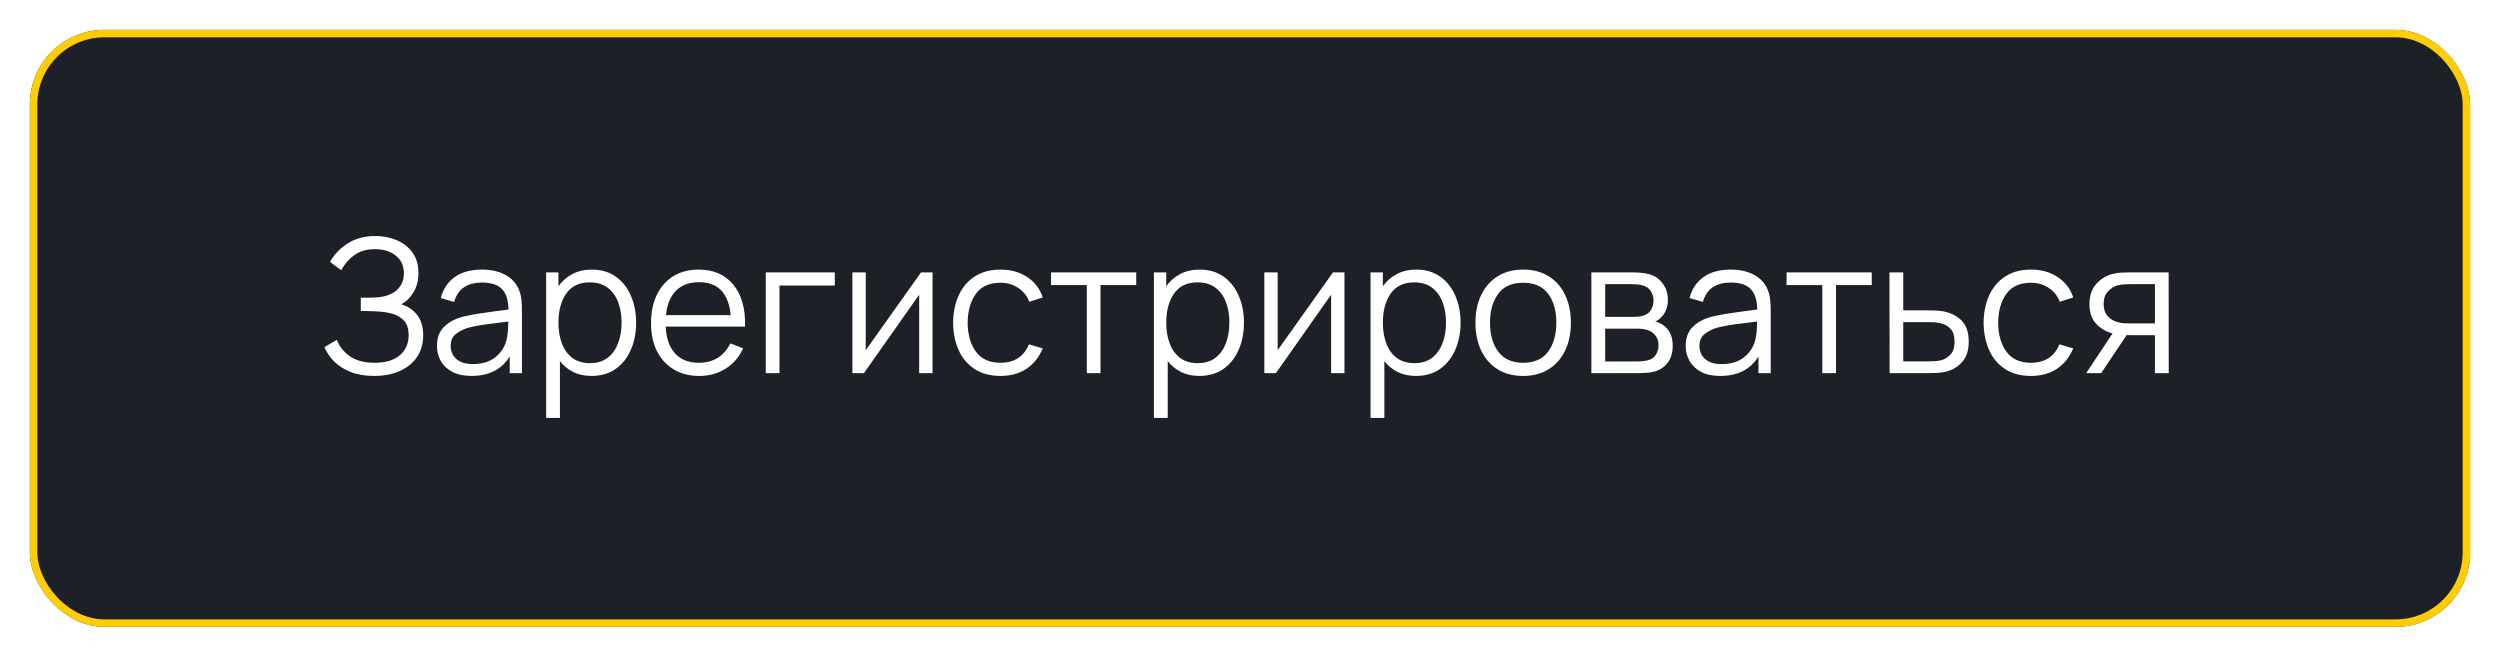
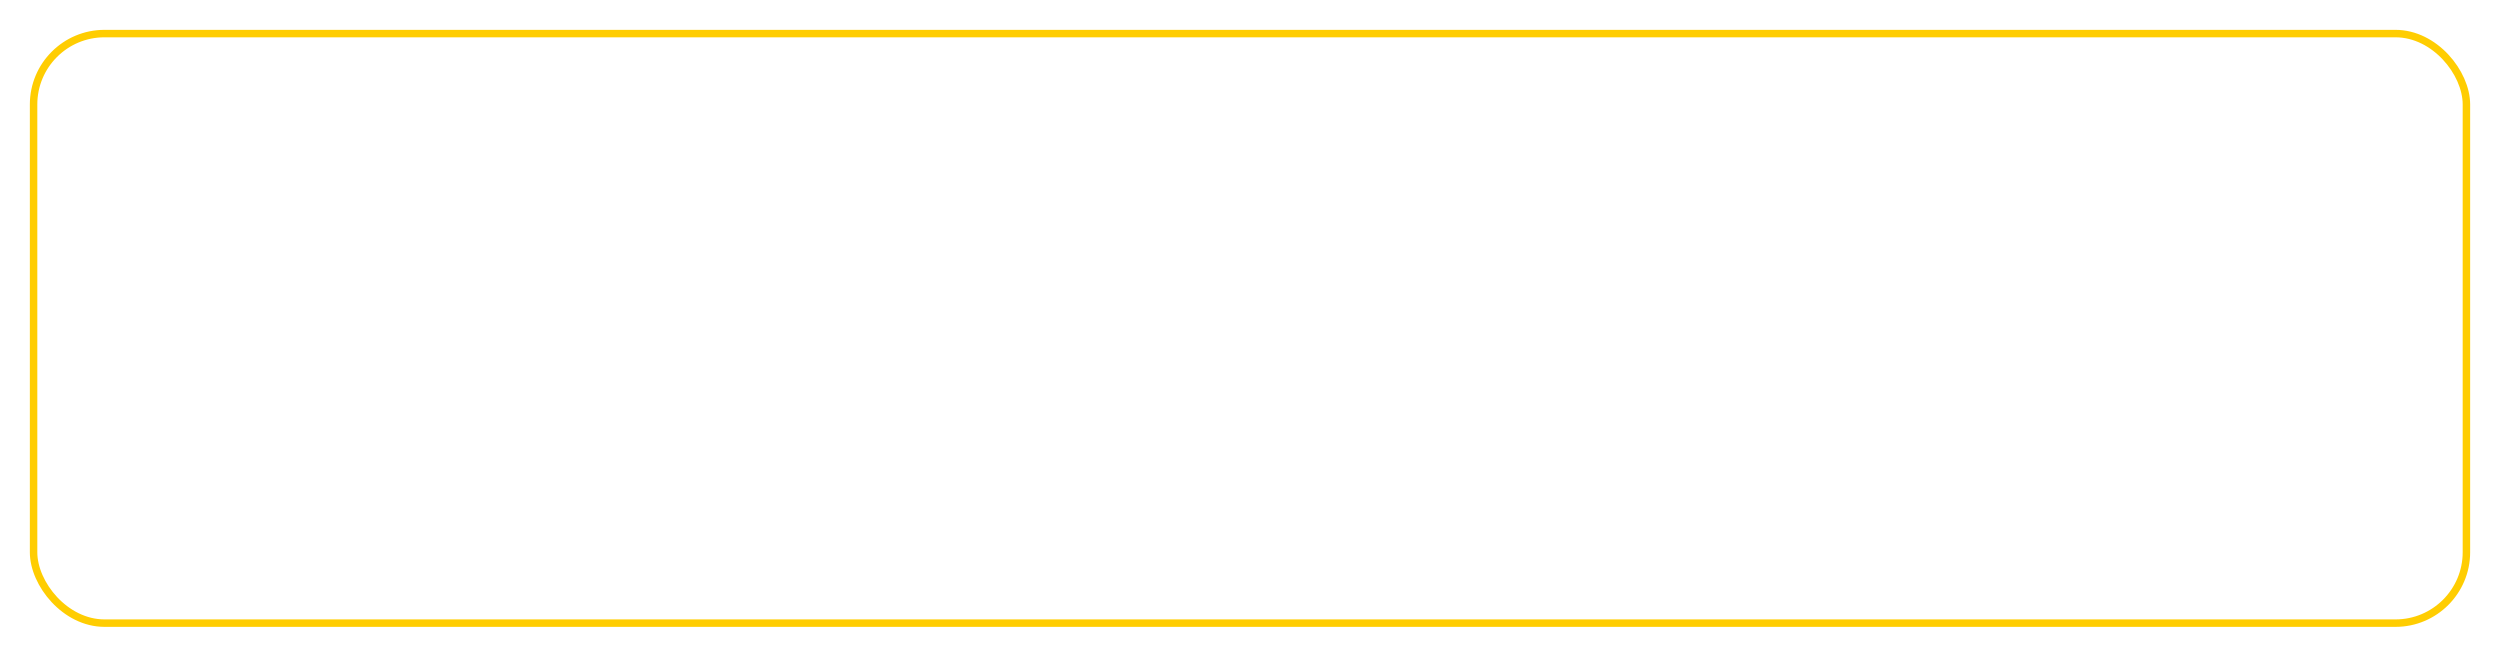
<svg xmlns="http://www.w3.org/2000/svg" width="335" height="88" viewBox="0 0 335 88" fill="none">
  <g filter="url(#filter0_d)">
-     <rect x="4" width="327" height="80" rx="10" fill="#1E2027" />
    <rect x="4.5" y="0.5" width="326" height="79" rx="9.5" stroke="#FFCD01" />
  </g>
-   <path d="M50.147 50.375C51.472 50.375 52.626 50.15 53.609 49.7C54.593 49.25 55.355 48.621 55.897 47.812C56.438 46.996 56.709 46.038 56.709 44.938C56.709 43.821 56.447 42.921 55.922 42.237C55.405 41.546 54.688 41.058 53.772 40.775C54.447 40.408 54.997 39.862 55.422 39.138C55.855 38.413 56.072 37.562 56.072 36.587C56.072 35.479 55.801 34.558 55.259 33.825C54.726 33.092 54.018 32.542 53.134 32.175C52.259 31.808 51.313 31.625 50.297 31.625C48.88 31.625 47.655 31.95 46.622 32.6C45.588 33.25 44.788 34.083 44.222 35.1L45.722 36.212C46.188 35.354 46.788 34.671 47.522 34.163C48.255 33.646 49.163 33.388 50.247 33.388C51.388 33.388 52.318 33.675 53.034 34.25C53.759 34.817 54.122 35.608 54.122 36.625C54.122 37.592 53.78 38.362 53.097 38.938C52.413 39.504 51.476 39.812 50.284 39.862C50.118 39.871 49.893 39.879 49.609 39.888C49.326 39.888 49.059 39.888 48.809 39.888C48.568 39.888 48.413 39.888 48.347 39.888V41.663C48.422 41.663 48.501 41.663 48.584 41.663C48.668 41.663 48.838 41.667 49.097 41.675C49.363 41.683 49.797 41.7 50.397 41.725C51.205 41.75 51.938 41.858 52.597 42.05C53.255 42.242 53.78 42.562 54.172 43.013C54.563 43.454 54.759 44.083 54.759 44.9C54.759 46.017 54.368 46.917 53.584 47.6C52.801 48.275 51.676 48.612 50.209 48.612C48.801 48.612 47.68 48.312 46.847 47.712C46.013 47.112 45.447 46.388 45.147 45.538L43.472 46.513C43.755 47.196 44.184 47.833 44.759 48.425C45.343 49.008 46.08 49.479 46.972 49.837C47.863 50.196 48.922 50.375 50.147 50.375ZM63.164 50.375C65.522 50.375 67.235 49.504 68.301 47.763V50H69.939V41.612C69.939 41.112 69.914 40.621 69.864 40.138C69.814 39.654 69.705 39.217 69.539 38.825C69.18 37.95 68.568 37.283 67.701 36.825C66.843 36.358 65.797 36.125 64.564 36.125C63.08 36.125 61.872 36.458 60.939 37.125C60.005 37.792 59.38 38.729 59.064 39.938L60.851 40.462C61.11 39.562 61.555 38.904 62.189 38.487C62.83 38.071 63.614 37.862 64.539 37.862C65.822 37.862 66.739 38.163 67.289 38.763C67.839 39.354 68.122 40.258 68.139 41.475C67.539 41.558 66.876 41.646 66.151 41.737C65.435 41.829 64.714 41.933 63.989 42.05C63.264 42.167 62.597 42.3 61.989 42.45C60.98 42.717 60.155 43.163 59.514 43.788C58.872 44.404 58.551 45.267 58.551 46.375C58.551 47.092 58.722 47.754 59.064 48.362C59.405 48.971 59.918 49.458 60.601 49.825C61.293 50.192 62.147 50.375 63.164 50.375ZM63.376 48.788C62.651 48.788 62.068 48.671 61.626 48.438C61.193 48.196 60.876 47.892 60.676 47.525C60.485 47.15 60.389 46.767 60.389 46.375C60.389 45.642 60.635 45.092 61.126 44.725C61.618 44.358 62.151 44.092 62.726 43.925C63.468 43.725 64.33 43.562 65.314 43.438C66.297 43.312 67.23 43.196 68.114 43.087C68.114 43.396 68.101 43.75 68.076 44.15C68.06 44.542 68.014 44.904 67.939 45.237C67.764 46.254 67.28 47.1 66.489 47.775C65.705 48.45 64.668 48.788 63.376 48.788ZM73.18 56H75.03V48.388C75.514 49.004 76.109 49.492 76.818 49.85C77.526 50.2 78.339 50.375 79.255 50.375C80.522 50.375 81.601 50.062 82.493 49.438C83.385 48.804 84.064 47.95 84.53 46.875C85.005 45.8 85.243 44.587 85.243 43.237C85.243 41.896 85.005 40.688 84.53 39.612C84.064 38.538 83.389 37.688 82.505 37.062C81.622 36.438 80.564 36.125 79.33 36.125C78.33 36.125 77.451 36.325 76.693 36.725C75.943 37.117 75.322 37.663 74.83 38.362V36.5H73.18V56ZM79.068 48.663C78.109 48.663 77.318 48.429 76.693 47.962C76.068 47.487 75.601 46.842 75.293 46.025C74.984 45.208 74.83 44.279 74.83 43.237C74.83 41.646 75.176 40.35 75.868 39.35C76.568 38.342 77.622 37.837 79.03 37.837C79.997 37.837 80.793 38.075 81.418 38.55C82.051 39.025 82.522 39.671 82.83 40.487C83.139 41.304 83.293 42.221 83.293 43.237C83.293 44.263 83.135 45.183 82.818 46C82.51 46.817 82.043 47.467 81.418 47.95C80.793 48.425 80.01 48.663 79.068 48.663ZM93.7 50.375C95.009 50.375 96.18 50.054 97.213 49.413C98.254 48.771 99.042 47.858 99.575 46.675L97.863 46.013C97.004 47.746 95.592 48.612 93.625 48.612C92.275 48.612 91.217 48.192 90.45 47.35C89.692 46.508 89.275 45.312 89.2 43.763H99.838C99.904 41.379 99.384 39.513 98.275 38.163C97.175 36.804 95.625 36.125 93.625 36.125C92.325 36.125 91.196 36.417 90.238 37C89.288 37.583 88.55 38.413 88.025 39.487C87.5 40.562 87.238 41.837 87.238 43.312C87.238 44.737 87.5 45.979 88.025 47.038C88.559 48.096 89.309 48.917 90.275 49.5C91.25 50.083 92.392 50.375 93.7 50.375ZM93.675 37.812C96.217 37.812 97.629 39.283 97.913 42.225H89.238C89.379 40.8 89.829 39.708 90.588 38.95C91.346 38.192 92.375 37.812 93.675 37.812ZM102.612 50H104.449V38.263H111.862V36.5H102.612V50ZM124.958 36.5H123.42L116.008 46.925V36.5H114.22V50H115.77L123.17 39.487V50H124.958V36.5ZM134.066 50.375C135.408 50.375 136.558 50.062 137.516 49.438C138.483 48.804 139.22 47.888 139.729 46.688L137.879 46.138C137.195 47.788 135.925 48.612 134.066 48.612C132.616 48.612 131.525 48.125 130.791 47.15C130.058 46.167 129.683 44.867 129.666 43.25C129.683 41.675 130.045 40.388 130.754 39.388C131.47 38.388 132.575 37.888 134.066 37.888C134.95 37.888 135.733 38.112 136.416 38.562C137.108 39.004 137.612 39.629 137.929 40.438L139.729 39.862C139.354 38.704 138.658 37.792 137.641 37.125C136.633 36.458 135.445 36.125 134.079 36.125C132.737 36.125 131.595 36.425 130.654 37.025C129.712 37.617 128.991 38.45 128.491 39.525C127.991 40.592 127.733 41.833 127.716 43.25C127.733 44.633 127.983 45.862 128.466 46.938C128.958 48.013 129.675 48.854 130.616 49.462C131.558 50.071 132.708 50.375 134.066 50.375ZM145.63 50H147.467V38.2H152.255V36.5H140.842V38.2H145.63V50ZM154.626 56H156.476V48.388C156.959 49.004 157.555 49.492 158.263 49.85C158.972 50.2 159.784 50.375 160.701 50.375C161.967 50.375 163.047 50.062 163.938 49.438C164.83 48.804 165.509 47.95 165.976 46.875C166.451 45.8 166.688 44.587 166.688 43.237C166.688 41.896 166.451 40.688 165.976 39.612C165.509 38.538 164.834 37.688 163.951 37.062C163.067 36.438 162.009 36.125 160.776 36.125C159.776 36.125 158.897 36.325 158.138 36.725C157.388 37.117 156.767 37.663 156.276 38.362V36.5H154.626V56ZM160.513 48.663C159.555 48.663 158.763 48.429 158.138 47.962C157.513 47.487 157.047 46.842 156.738 46.025C156.43 45.208 156.276 44.279 156.276 43.237C156.276 41.646 156.622 40.35 157.313 39.35C158.013 38.342 159.067 37.837 160.476 37.837C161.442 37.837 162.238 38.075 162.863 38.55C163.497 39.025 163.967 39.671 164.276 40.487C164.584 41.304 164.738 42.221 164.738 43.237C164.738 44.263 164.58 45.183 164.263 46C163.955 46.817 163.488 47.467 162.863 47.95C162.238 48.425 161.455 48.663 160.513 48.663ZM180.158 36.5H178.621L171.208 46.925V36.5H169.421V50H170.971L178.371 39.487V50H180.158V36.5ZM183.654 56H185.504V48.388C185.987 49.004 186.583 49.492 187.292 49.85C188 50.2 188.812 50.375 189.729 50.375C190.996 50.375 192.075 50.062 192.967 49.438C193.858 48.804 194.537 47.95 195.004 46.875C195.479 45.8 195.717 44.587 195.717 43.237C195.717 41.896 195.479 40.688 195.004 39.612C194.537 38.538 193.862 37.688 192.979 37.062C192.096 36.438 191.037 36.125 189.804 36.125C188.804 36.125 187.925 36.325 187.167 36.725C186.417 37.117 185.796 37.663 185.304 38.362V36.5H183.654V56ZM189.542 48.663C188.583 48.663 187.792 48.429 187.167 47.962C186.542 47.487 186.075 46.842 185.767 46.025C185.458 45.208 185.304 44.279 185.304 43.237C185.304 41.646 185.65 40.35 186.342 39.35C187.042 38.342 188.096 37.837 189.504 37.837C190.471 37.837 191.267 38.075 191.892 38.55C192.525 39.025 192.996 39.671 193.304 40.487C193.612 41.304 193.767 42.221 193.767 43.237C193.767 44.263 193.608 45.183 193.292 46C192.983 46.817 192.517 47.467 191.892 47.95C191.267 48.425 190.483 48.663 189.542 48.663ZM204.099 50.375C205.432 50.375 206.574 50.075 207.524 49.475C208.482 48.875 209.216 48.042 209.724 46.975C210.241 45.9 210.499 44.654 210.499 43.237C210.499 41.846 210.245 40.617 209.736 39.55C209.236 38.475 208.507 37.638 207.549 37.038C206.599 36.429 205.449 36.125 204.099 36.125C202.782 36.125 201.645 36.425 200.686 37.025C199.736 37.617 199.003 38.446 198.486 39.513C197.97 40.579 197.711 41.821 197.711 43.237C197.711 44.629 197.961 45.862 198.461 46.938C198.97 48.013 199.699 48.854 200.649 49.462C201.607 50.071 202.757 50.375 204.099 50.375ZM204.099 48.612C202.641 48.612 201.536 48.125 200.786 47.15C200.036 46.167 199.661 44.862 199.661 43.237C199.661 41.663 200.024 40.379 200.749 39.388C201.474 38.388 202.591 37.888 204.099 37.888C205.591 37.888 206.703 38.375 207.436 39.35C208.178 40.317 208.549 41.612 208.549 43.237C208.549 44.829 208.182 46.125 207.449 47.125C206.716 48.117 205.599 48.612 204.099 48.612ZM213.244 50H219.531C219.873 50 220.236 49.987 220.619 49.962C221.011 49.938 221.373 49.879 221.706 49.788C222.448 49.571 223.04 49.171 223.481 48.587C223.923 48.004 224.144 47.25 224.144 46.325C224.144 44.992 223.652 44.029 222.669 43.438C222.369 43.254 222.081 43.138 221.806 43.087C222.115 42.954 222.398 42.746 222.656 42.462C222.923 42.188 223.127 41.862 223.269 41.487C223.419 41.104 223.494 40.671 223.494 40.188C223.494 39.321 223.261 38.583 222.794 37.975C222.336 37.358 221.727 36.946 220.969 36.737C220.619 36.646 220.24 36.583 219.831 36.55C219.431 36.517 219.09 36.5 218.806 36.5H213.244V50ZM215.094 42.462V38.075H218.619C218.711 38.075 218.927 38.083 219.269 38.1C219.619 38.117 219.944 38.179 220.244 38.288C220.686 38.429 221.015 38.683 221.231 39.05C221.456 39.408 221.569 39.821 221.569 40.288C221.569 40.721 221.465 41.121 221.256 41.487C221.056 41.854 220.74 42.112 220.306 42.263C220.098 42.337 219.861 42.392 219.594 42.425C219.327 42.45 219.086 42.462 218.869 42.462H215.094ZM215.094 48.438V44.038H219.181C219.348 44.038 219.536 44.042 219.744 44.05C219.961 44.058 220.161 44.083 220.344 44.125C220.911 44.208 221.369 44.442 221.719 44.825C222.069 45.2 222.244 45.683 222.244 46.275C222.244 46.725 222.127 47.142 221.894 47.525C221.669 47.9 221.311 48.15 220.819 48.275C220.611 48.333 220.373 48.375 220.106 48.4C219.84 48.425 219.619 48.438 219.444 48.438H215.094ZM230.498 50.375C232.856 50.375 234.569 49.504 235.635 47.763V50H237.273V41.612C237.273 41.112 237.248 40.621 237.198 40.138C237.148 39.654 237.039 39.217 236.873 38.825C236.514 37.95 235.902 37.283 235.035 36.825C234.177 36.358 233.131 36.125 231.898 36.125C230.414 36.125 229.206 36.458 228.273 37.125C227.339 37.792 226.714 38.729 226.398 39.938L228.185 40.462C228.444 39.562 228.889 38.904 229.523 38.487C230.164 38.071 230.948 37.862 231.873 37.862C233.156 37.862 234.073 38.163 234.623 38.763C235.173 39.354 235.456 40.258 235.473 41.475C234.873 41.558 234.21 41.646 233.485 41.737C232.769 41.829 232.048 41.933 231.323 42.05C230.598 42.167 229.931 42.3 229.323 42.45C228.314 42.717 227.489 43.163 226.848 43.788C226.206 44.404 225.885 45.267 225.885 46.375C225.885 47.092 226.056 47.754 226.398 48.362C226.739 48.971 227.252 49.458 227.935 49.825C228.627 50.192 229.481 50.375 230.498 50.375ZM230.71 48.788C229.985 48.788 229.402 48.671 228.96 48.438C228.527 48.196 228.21 47.892 228.01 47.525C227.819 47.15 227.723 46.767 227.723 46.375C227.723 45.642 227.969 45.092 228.46 44.725C228.952 44.358 229.485 44.092 230.06 43.925C230.802 43.725 231.664 43.562 232.648 43.438C233.631 43.312 234.564 43.196 235.448 43.087C235.448 43.396 235.435 43.75 235.41 44.15C235.394 44.542 235.348 44.904 235.273 45.237C235.098 46.254 234.614 47.1 233.823 47.775C233.039 48.45 232.002 48.788 230.71 48.788ZM244.189 50H246.027V38.2H250.814V36.5H239.402V38.2H244.189V50ZM253.21 50H258.36C258.752 50 259.148 49.992 259.548 49.975C259.948 49.95 260.319 49.9 260.66 49.825C261.569 49.625 262.319 49.192 262.91 48.525C263.51 47.858 263.81 46.946 263.81 45.788C263.81 44.521 263.485 43.571 262.835 42.938C262.185 42.304 261.36 41.896 260.36 41.712C260.06 41.663 259.723 41.629 259.348 41.612C258.973 41.596 258.589 41.587 258.198 41.587H255.035V36.5H253.185L253.21 50ZM255.035 48.425V43.163H258.285C258.56 43.163 258.848 43.171 259.148 43.188C259.448 43.204 259.727 43.242 259.985 43.3C260.569 43.425 261.035 43.683 261.385 44.075C261.735 44.458 261.91 45.029 261.91 45.788C261.91 46.562 261.727 47.138 261.36 47.513C261.002 47.888 260.602 48.138 260.16 48.263C259.885 48.337 259.573 48.383 259.223 48.4C258.873 48.417 258.56 48.425 258.285 48.425H255.035ZM272.152 50.375C273.494 50.375 274.644 50.062 275.602 49.438C276.569 48.804 277.306 47.888 277.815 46.688L275.965 46.138C275.281 47.788 274.011 48.612 272.152 48.612C270.702 48.612 269.611 48.125 268.877 47.15C268.144 46.167 267.769 44.867 267.752 43.25C267.769 41.675 268.131 40.388 268.84 39.388C269.556 38.388 270.661 37.888 272.152 37.888C273.036 37.888 273.819 38.112 274.502 38.562C275.194 39.004 275.698 39.629 276.015 40.438L277.815 39.862C277.44 38.704 276.744 37.792 275.727 37.125C274.719 36.458 273.531 36.125 272.165 36.125C270.823 36.125 269.681 36.425 268.74 37.025C267.798 37.617 267.077 38.45 266.577 39.525C266.077 40.592 265.819 41.833 265.802 43.25C265.819 44.633 266.069 45.862 266.552 46.938C267.044 48.013 267.761 48.854 268.702 49.462C269.644 50.071 270.794 50.375 272.152 50.375ZM279.547 50H281.56L284.972 44.9C285.189 44.908 285.402 44.913 285.61 44.913H288.76V50H290.61L290.597 36.5H285.435C285.135 36.5 284.777 36.508 284.36 36.525C283.952 36.542 283.547 36.596 283.147 36.688C282.272 36.896 281.527 37.346 280.91 38.038C280.293 38.721 279.985 39.629 279.985 40.763C279.985 41.862 280.281 42.733 280.872 43.375C281.472 44.017 282.21 44.45 283.085 44.675L279.547 50ZM285.51 43.337C285.293 43.337 285.035 43.333 284.735 43.325C284.435 43.308 284.135 43.263 283.835 43.188C283.277 43.046 282.81 42.771 282.435 42.362C282.068 41.954 281.885 41.413 281.885 40.737C281.885 40.021 282.077 39.462 282.46 39.062C282.852 38.654 283.252 38.388 283.66 38.263C283.977 38.171 284.31 38.117 284.66 38.1C285.018 38.083 285.302 38.075 285.51 38.075H288.76V43.337H285.51Z" fill="white" />
+   <path d="M50.147 50.375C51.472 50.375 52.626 50.15 53.609 49.7C54.593 49.25 55.355 48.621 55.897 47.812C56.438 46.996 56.709 46.038 56.709 44.938C56.709 43.821 56.447 42.921 55.922 42.237C55.405 41.546 54.688 41.058 53.772 40.775C54.447 40.408 54.997 39.862 55.422 39.138C55.855 38.413 56.072 37.562 56.072 36.587C56.072 35.479 55.801 34.558 55.259 33.825C54.726 33.092 54.018 32.542 53.134 32.175C52.259 31.808 51.313 31.625 50.297 31.625C48.88 31.625 47.655 31.95 46.622 32.6C45.588 33.25 44.788 34.083 44.222 35.1L45.722 36.212C46.188 35.354 46.788 34.671 47.522 34.163C48.255 33.646 49.163 33.388 50.247 33.388C51.388 33.388 52.318 33.675 53.034 34.25C53.759 34.817 54.122 35.608 54.122 36.625C54.122 37.592 53.78 38.362 53.097 38.938C52.413 39.504 51.476 39.812 50.284 39.862C50.118 39.871 49.893 39.879 49.609 39.888C49.326 39.888 49.059 39.888 48.809 39.888C48.568 39.888 48.413 39.888 48.347 39.888V41.663C48.422 41.663 48.501 41.663 48.584 41.663C48.668 41.663 48.838 41.667 49.097 41.675C49.363 41.683 49.797 41.7 50.397 41.725C51.205 41.75 51.938 41.858 52.597 42.05C53.255 42.242 53.78 42.562 54.172 43.013C54.563 43.454 54.759 44.083 54.759 44.9C54.759 46.017 54.368 46.917 53.584 47.6C52.801 48.275 51.676 48.612 50.209 48.612C48.801 48.612 47.68 48.312 46.847 47.712C46.013 47.112 45.447 46.388 45.147 45.538L43.472 46.513C43.755 47.196 44.184 47.833 44.759 48.425C45.343 49.008 46.08 49.479 46.972 49.837C47.863 50.196 48.922 50.375 50.147 50.375ZM63.164 50.375C65.522 50.375 67.235 49.504 68.301 47.763V50H69.939V41.612C69.939 41.112 69.914 40.621 69.864 40.138C69.814 39.654 69.705 39.217 69.539 38.825C69.18 37.95 68.568 37.283 67.701 36.825C66.843 36.358 65.797 36.125 64.564 36.125C63.08 36.125 61.872 36.458 60.939 37.125C60.005 37.792 59.38 38.729 59.064 39.938L60.851 40.462C61.11 39.562 61.555 38.904 62.189 38.487C62.83 38.071 63.614 37.862 64.539 37.862C65.822 37.862 66.739 38.163 67.289 38.763C67.839 39.354 68.122 40.258 68.139 41.475C67.539 41.558 66.876 41.646 66.151 41.737C65.435 41.829 64.714 41.933 63.989 42.05C63.264 42.167 62.597 42.3 61.989 42.45C60.98 42.717 60.155 43.163 59.514 43.788C58.872 44.404 58.551 45.267 58.551 46.375C58.551 47.092 58.722 47.754 59.064 48.362C59.405 48.971 59.918 49.458 60.601 49.825C61.293 50.192 62.147 50.375 63.164 50.375ZM63.376 48.788C62.651 48.788 62.068 48.671 61.626 48.438C61.193 48.196 60.876 47.892 60.676 47.525C60.485 47.15 60.389 46.767 60.389 46.375C60.389 45.642 60.635 45.092 61.126 44.725C61.618 44.358 62.151 44.092 62.726 43.925C63.468 43.725 64.33 43.562 65.314 43.438C66.297 43.312 67.23 43.196 68.114 43.087C68.114 43.396 68.101 43.75 68.076 44.15C68.06 44.542 68.014 44.904 67.939 45.237C67.764 46.254 67.28 47.1 66.489 47.775C65.705 48.45 64.668 48.788 63.376 48.788ZM73.18 56H75.03V48.388C75.514 49.004 76.109 49.492 76.818 49.85C77.526 50.2 78.339 50.375 79.255 50.375C80.522 50.375 81.601 50.062 82.493 49.438C83.385 48.804 84.064 47.95 84.53 46.875C85.005 45.8 85.243 44.587 85.243 43.237C85.243 41.896 85.005 40.688 84.53 39.612C84.064 38.538 83.389 37.688 82.505 37.062C81.622 36.438 80.564 36.125 79.33 36.125C78.33 36.125 77.451 36.325 76.693 36.725C75.943 37.117 75.322 37.663 74.83 38.362V36.5H73.18V56ZM79.068 48.663C78.109 48.663 77.318 48.429 76.693 47.962C76.068 47.487 75.601 46.842 75.293 46.025C74.984 45.208 74.83 44.279 74.83 43.237C74.83 41.646 75.176 40.35 75.868 39.35C76.568 38.342 77.622 37.837 79.03 37.837C79.997 37.837 80.793 38.075 81.418 38.55C82.051 39.025 82.522 39.671 82.83 40.487C83.139 41.304 83.293 42.221 83.293 43.237C83.293 44.263 83.135 45.183 82.818 46C82.51 46.817 82.043 47.467 81.418 47.95C80.793 48.425 80.01 48.663 79.068 48.663ZM93.7 50.375C95.009 50.375 96.18 50.054 97.213 49.413C98.254 48.771 99.042 47.858 99.575 46.675L97.863 46.013C97.004 47.746 95.592 48.612 93.625 48.612C92.275 48.612 91.217 48.192 90.45 47.35C89.692 46.508 89.275 45.312 89.2 43.763H99.838C99.904 41.379 99.384 39.513 98.275 38.163C97.175 36.804 95.625 36.125 93.625 36.125C92.325 36.125 91.196 36.417 90.238 37C89.288 37.583 88.55 38.413 88.025 39.487C87.5 40.562 87.238 41.837 87.238 43.312C87.238 44.737 87.5 45.979 88.025 47.038C88.559 48.096 89.309 48.917 90.275 49.5C91.25 50.083 92.392 50.375 93.7 50.375ZM93.675 37.812C96.217 37.812 97.629 39.283 97.913 42.225H89.238C89.379 40.8 89.829 39.708 90.588 38.95C91.346 38.192 92.375 37.812 93.675 37.812ZM102.612 50H104.449V38.263H111.862V36.5H102.612V50ZM124.958 36.5H123.42L116.008 46.925V36.5H114.22V50H115.77L123.17 39.487V50H124.958V36.5ZM134.066 50.375C135.408 50.375 136.558 50.062 137.516 49.438C138.483 48.804 139.22 47.888 139.729 46.688L137.879 46.138C137.195 47.788 135.925 48.612 134.066 48.612C132.616 48.612 131.525 48.125 130.791 47.15C130.058 46.167 129.683 44.867 129.666 43.25C129.683 41.675 130.045 40.388 130.754 39.388C131.47 38.388 132.575 37.888 134.066 37.888C134.95 37.888 135.733 38.112 136.416 38.562C137.108 39.004 137.612 39.629 137.929 40.438L139.729 39.862C139.354 38.704 138.658 37.792 137.641 37.125C136.633 36.458 135.445 36.125 134.079 36.125C132.737 36.125 131.595 36.425 130.654 37.025C129.712 37.617 128.991 38.45 128.491 39.525C127.991 40.592 127.733 41.833 127.716 43.25C127.733 44.633 127.983 45.862 128.466 46.938C128.958 48.013 129.675 48.854 130.616 49.462C131.558 50.071 132.708 50.375 134.066 50.375ZM145.63 50H147.467V38.2H152.255V36.5H140.842V38.2H145.63V50ZM154.626 56H156.476V48.388C156.959 49.004 157.555 49.492 158.263 49.85C158.972 50.2 159.784 50.375 160.701 50.375C161.967 50.375 163.047 50.062 163.938 49.438C164.83 48.804 165.509 47.95 165.976 46.875C166.451 45.8 166.688 44.587 166.688 43.237C166.688 41.896 166.451 40.688 165.976 39.612C165.509 38.538 164.834 37.688 163.951 37.062C163.067 36.438 162.009 36.125 160.776 36.125C159.776 36.125 158.897 36.325 158.138 36.725C157.388 37.117 156.767 37.663 156.276 38.362V36.5H154.626V56ZM160.513 48.663C159.555 48.663 158.763 48.429 158.138 47.962C157.513 47.487 157.047 46.842 156.738 46.025C156.43 45.208 156.276 44.279 156.276 43.237C156.276 41.646 156.622 40.35 157.313 39.35C158.013 38.342 159.067 37.837 160.476 37.837C161.442 37.837 162.238 38.075 162.863 38.55C163.497 39.025 163.967 39.671 164.276 40.487C164.584 41.304 164.738 42.221 164.738 43.237C164.738 44.263 164.58 45.183 164.263 46C163.955 46.817 163.488 47.467 162.863 47.95C162.238 48.425 161.455 48.663 160.513 48.663ZM180.158 36.5H178.621L171.208 46.925V36.5H169.421V50H170.971L178.371 39.487V50H180.158V36.5ZM183.654 56H185.504V48.388C185.987 49.004 186.583 49.492 187.292 49.85C188 50.2 188.812 50.375 189.729 50.375C190.996 50.375 192.075 50.062 192.967 49.438C193.858 48.804 194.537 47.95 195.004 46.875C195.479 45.8 195.717 44.587 195.717 43.237C195.717 41.896 195.479 40.688 195.004 39.612C194.537 38.538 193.862 37.688 192.979 37.062C192.096 36.438 191.037 36.125 189.804 36.125C188.804 36.125 187.925 36.325 187.167 36.725C186.417 37.117 185.796 37.663 185.304 38.362V36.5H183.654V56ZM189.542 48.663C188.583 48.663 187.792 48.429 187.167 47.962C186.542 47.487 186.075 46.842 185.767 46.025C185.458 45.208 185.304 44.279 185.304 43.237C185.304 41.646 185.65 40.35 186.342 39.35C187.042 38.342 188.096 37.837 189.504 37.837C190.471 37.837 191.267 38.075 191.892 38.55C192.525 39.025 192.996 39.671 193.304 40.487C193.612 41.304 193.767 42.221 193.767 43.237C193.767 44.263 193.608 45.183 193.292 46C192.983 46.817 192.517 47.467 191.892 47.95C191.267 48.425 190.483 48.663 189.542 48.663ZM204.099 50.375C205.432 50.375 206.574 50.075 207.524 49.475C208.482 48.875 209.216 48.042 209.724 46.975C210.241 45.9 210.499 44.654 210.499 43.237C210.499 41.846 210.245 40.617 209.736 39.55C209.236 38.475 208.507 37.638 207.549 37.038C206.599 36.429 205.449 36.125 204.099 36.125C202.782 36.125 201.645 36.425 200.686 37.025C199.736 37.617 199.003 38.446 198.486 39.513C197.97 40.579 197.711 41.821 197.711 43.237C197.711 44.629 197.961 45.862 198.461 46.938C198.97 48.013 199.699 48.854 200.649 49.462C201.607 50.071 202.757 50.375 204.099 50.375ZM204.099 48.612C202.641 48.612 201.536 48.125 200.786 47.15C200.036 46.167 199.661 44.862 199.661 43.237C199.661 41.663 200.024 40.379 200.749 39.388C201.474 38.388 202.591 37.888 204.099 37.888C205.591 37.888 206.703 38.375 207.436 39.35C208.178 40.317 208.549 41.612 208.549 43.237C208.549 44.829 208.182 46.125 207.449 47.125C206.716 48.117 205.599 48.612 204.099 48.612ZM213.244 50H219.531C219.873 50 220.236 49.987 220.619 49.962C221.011 49.938 221.373 49.879 221.706 49.788C222.448 49.571 223.04 49.171 223.481 48.587C223.923 48.004 224.144 47.25 224.144 46.325C224.144 44.992 223.652 44.029 222.669 43.438C222.369 43.254 222.081 43.138 221.806 43.087C222.115 42.954 222.398 42.746 222.656 42.462C222.923 42.188 223.127 41.862 223.269 41.487C223.419 41.104 223.494 40.671 223.494 40.188C223.494 39.321 223.261 38.583 222.794 37.975C222.336 37.358 221.727 36.946 220.969 36.737C220.619 36.646 220.24 36.583 219.831 36.55C219.431 36.517 219.09 36.5 218.806 36.5H213.244V50ZM215.094 42.462V38.075H218.619C218.711 38.075 218.927 38.083 219.269 38.1C219.619 38.117 219.944 38.179 220.244 38.288C220.686 38.429 221.015 38.683 221.231 39.05C221.456 39.408 221.569 39.821 221.569 40.288C221.569 40.721 221.465 41.121 221.256 41.487C221.056 41.854 220.74 42.112 220.306 42.263C220.098 42.337 219.861 42.392 219.594 42.425C219.327 42.45 219.086 42.462 218.869 42.462H215.094ZM215.094 48.438V44.038H219.181C219.348 44.038 219.536 44.042 219.744 44.05C219.961 44.058 220.161 44.083 220.344 44.125C220.911 44.208 221.369 44.442 221.719 44.825C222.069 45.2 222.244 45.683 222.244 46.275C222.244 46.725 222.127 47.142 221.894 47.525C221.669 47.9 221.311 48.15 220.819 48.275C220.611 48.333 220.373 48.375 220.106 48.4C219.84 48.425 219.619 48.438 219.444 48.438H215.094ZM230.498 50.375C232.856 50.375 234.569 49.504 235.635 47.763V50H237.273V41.612C237.273 41.112 237.248 40.621 237.198 40.138C237.148 39.654 237.039 39.217 236.873 38.825C236.514 37.95 235.902 37.283 235.035 36.825C234.177 36.358 233.131 36.125 231.898 36.125C230.414 36.125 229.206 36.458 228.273 37.125C227.339 37.792 226.714 38.729 226.398 39.938L228.185 40.462C228.444 39.562 228.889 38.904 229.523 38.487C230.164 38.071 230.948 37.862 231.873 37.862C233.156 37.862 234.073 38.163 234.623 38.763C235.173 39.354 235.456 40.258 235.473 41.475C234.873 41.558 234.21 41.646 233.485 41.737C232.769 41.829 232.048 41.933 231.323 42.05C230.598 42.167 229.931 42.3 229.323 42.45C228.314 42.717 227.489 43.163 226.848 43.788C226.206 44.404 225.885 45.267 225.885 46.375C225.885 47.092 226.056 47.754 226.398 48.362C226.739 48.971 227.252 49.458 227.935 49.825C228.627 50.192 229.481 50.375 230.498 50.375ZM230.71 48.788C229.985 48.788 229.402 48.671 228.96 48.438C228.527 48.196 228.21 47.892 228.01 47.525C227.819 47.15 227.723 46.767 227.723 46.375C227.723 45.642 227.969 45.092 228.46 44.725C228.952 44.358 229.485 44.092 230.06 43.925C230.802 43.725 231.664 43.562 232.648 43.438C233.631 43.312 234.564 43.196 235.448 43.087C235.448 43.396 235.435 43.75 235.41 44.15C235.394 44.542 235.348 44.904 235.273 45.237C235.098 46.254 234.614 47.1 233.823 47.775C233.039 48.45 232.002 48.788 230.71 48.788ZM244.189 50H246.027V38.2H250.814V36.5H239.402V38.2H244.189V50ZM253.21 50H258.36C258.752 50 259.148 49.992 259.548 49.975C259.948 49.95 260.319 49.9 260.66 49.825C261.569 49.625 262.319 49.192 262.91 48.525C263.51 47.858 263.81 46.946 263.81 45.788C263.81 44.521 263.485 43.571 262.835 42.938C262.185 42.304 261.36 41.896 260.36 41.712C260.06 41.663 259.723 41.629 259.348 41.612C258.973 41.596 258.589 41.587 258.198 41.587H255.035V36.5H253.185L253.21 50ZM255.035 48.425H258.285C258.56 43.163 258.848 43.171 259.148 43.188C259.448 43.204 259.727 43.242 259.985 43.3C260.569 43.425 261.035 43.683 261.385 44.075C261.735 44.458 261.91 45.029 261.91 45.788C261.91 46.562 261.727 47.138 261.36 47.513C261.002 47.888 260.602 48.138 260.16 48.263C259.885 48.337 259.573 48.383 259.223 48.4C258.873 48.417 258.56 48.425 258.285 48.425H255.035ZM272.152 50.375C273.494 50.375 274.644 50.062 275.602 49.438C276.569 48.804 277.306 47.888 277.815 46.688L275.965 46.138C275.281 47.788 274.011 48.612 272.152 48.612C270.702 48.612 269.611 48.125 268.877 47.15C268.144 46.167 267.769 44.867 267.752 43.25C267.769 41.675 268.131 40.388 268.84 39.388C269.556 38.388 270.661 37.888 272.152 37.888C273.036 37.888 273.819 38.112 274.502 38.562C275.194 39.004 275.698 39.629 276.015 40.438L277.815 39.862C277.44 38.704 276.744 37.792 275.727 37.125C274.719 36.458 273.531 36.125 272.165 36.125C270.823 36.125 269.681 36.425 268.74 37.025C267.798 37.617 267.077 38.45 266.577 39.525C266.077 40.592 265.819 41.833 265.802 43.25C265.819 44.633 266.069 45.862 266.552 46.938C267.044 48.013 267.761 48.854 268.702 49.462C269.644 50.071 270.794 50.375 272.152 50.375ZM279.547 50H281.56L284.972 44.9C285.189 44.908 285.402 44.913 285.61 44.913H288.76V50H290.61L290.597 36.5H285.435C285.135 36.5 284.777 36.508 284.36 36.525C283.952 36.542 283.547 36.596 283.147 36.688C282.272 36.896 281.527 37.346 280.91 38.038C280.293 38.721 279.985 39.629 279.985 40.763C279.985 41.862 280.281 42.733 280.872 43.375C281.472 44.017 282.21 44.45 283.085 44.675L279.547 50ZM285.51 43.337C285.293 43.337 285.035 43.333 284.735 43.325C284.435 43.308 284.135 43.263 283.835 43.188C283.277 43.046 282.81 42.771 282.435 42.362C282.068 41.954 281.885 41.413 281.885 40.737C281.885 40.021 282.077 39.462 282.46 39.062C282.852 38.654 283.252 38.388 283.66 38.263C283.977 38.171 284.31 38.117 284.66 38.1C285.018 38.083 285.302 38.075 285.51 38.075H288.76V43.337H285.51Z" fill="white" />
  <defs>
    <filter id="filter0_d" x="0" y="0" width="335" height="88" filterUnits="userSpaceOnUse" color-interpolation-filters="sRGB">
      <feFlood flood-opacity="0" result="BackgroundImageFix" />
      <feColorMatrix in="SourceAlpha" type="matrix" values="0 0 0 0 0 0 0 0 0 0 0 0 0 0 0 0 0 0 127 0" />
      <feOffset dy="4" />
      <feGaussianBlur stdDeviation="2" />
      <feColorMatrix type="matrix" values="0 0 0 0 0 0 0 0 0 0 0 0 0 0 0 0 0 0 0.25 0" />
      <feBlend mode="normal" in2="BackgroundImageFix" result="effect1_dropShadow" />
      <feBlend mode="normal" in="SourceGraphic" in2="effect1_dropShadow" result="shape" />
    </filter>
  </defs>
</svg>